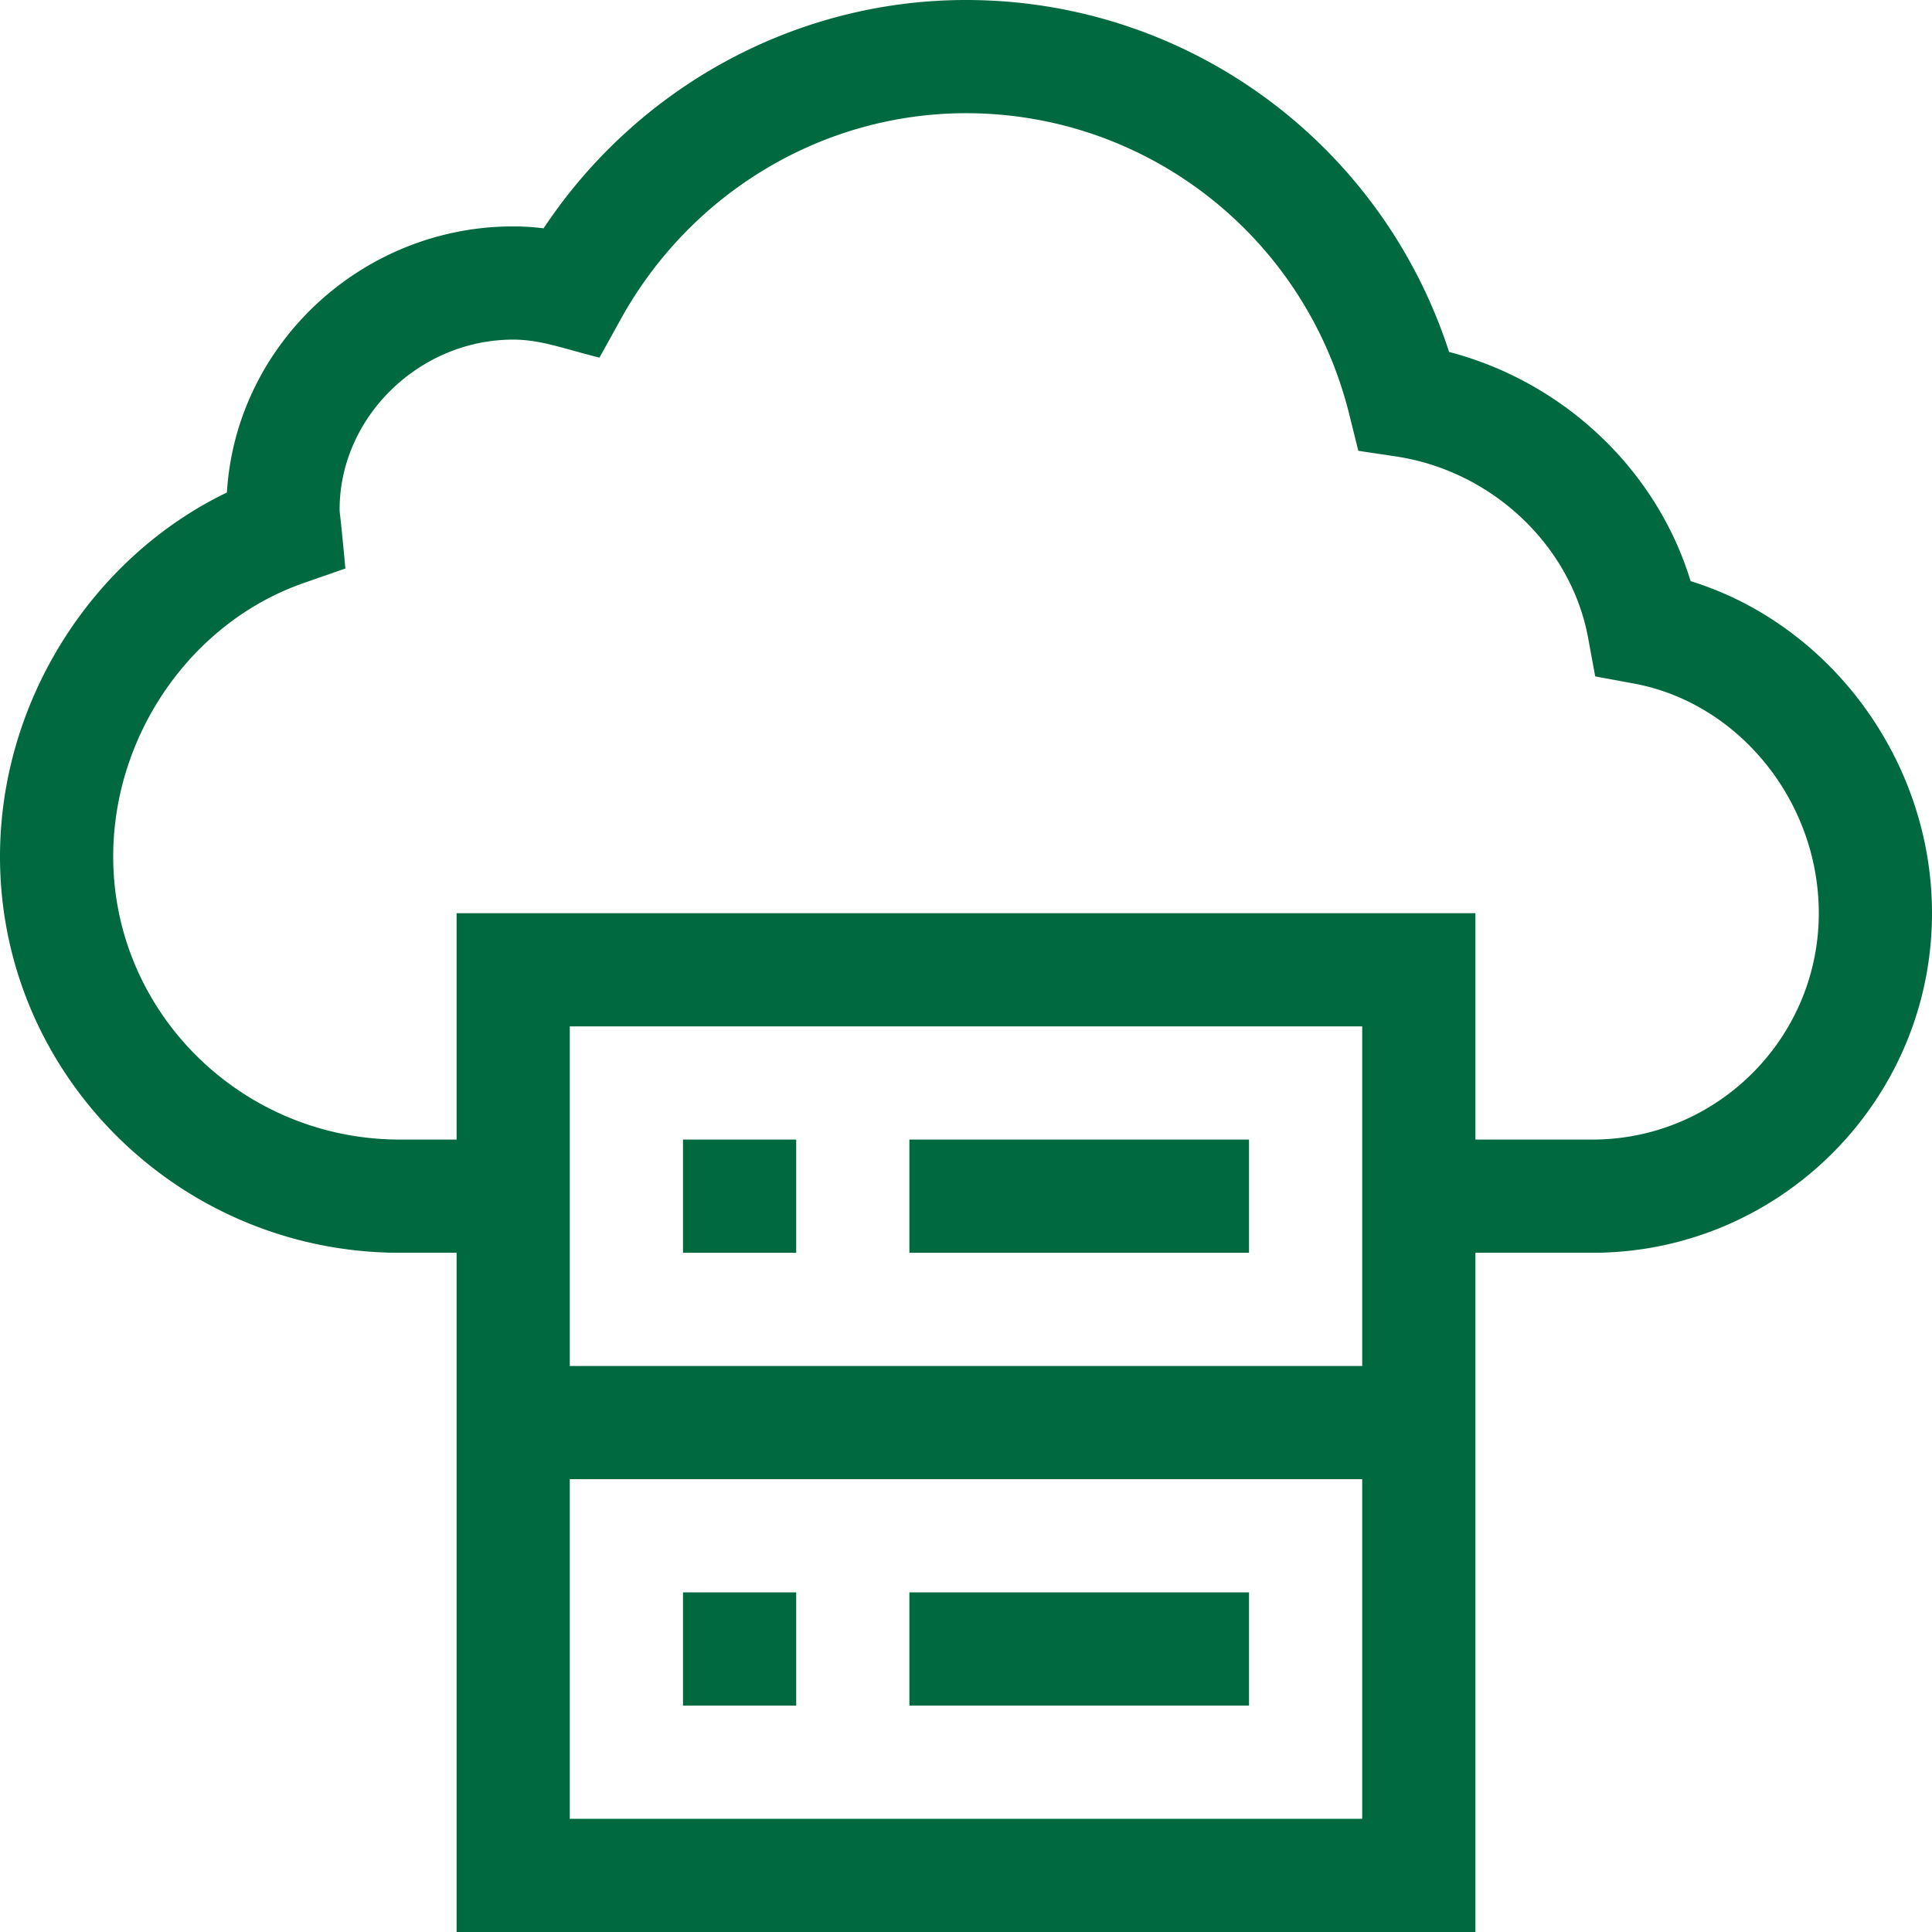
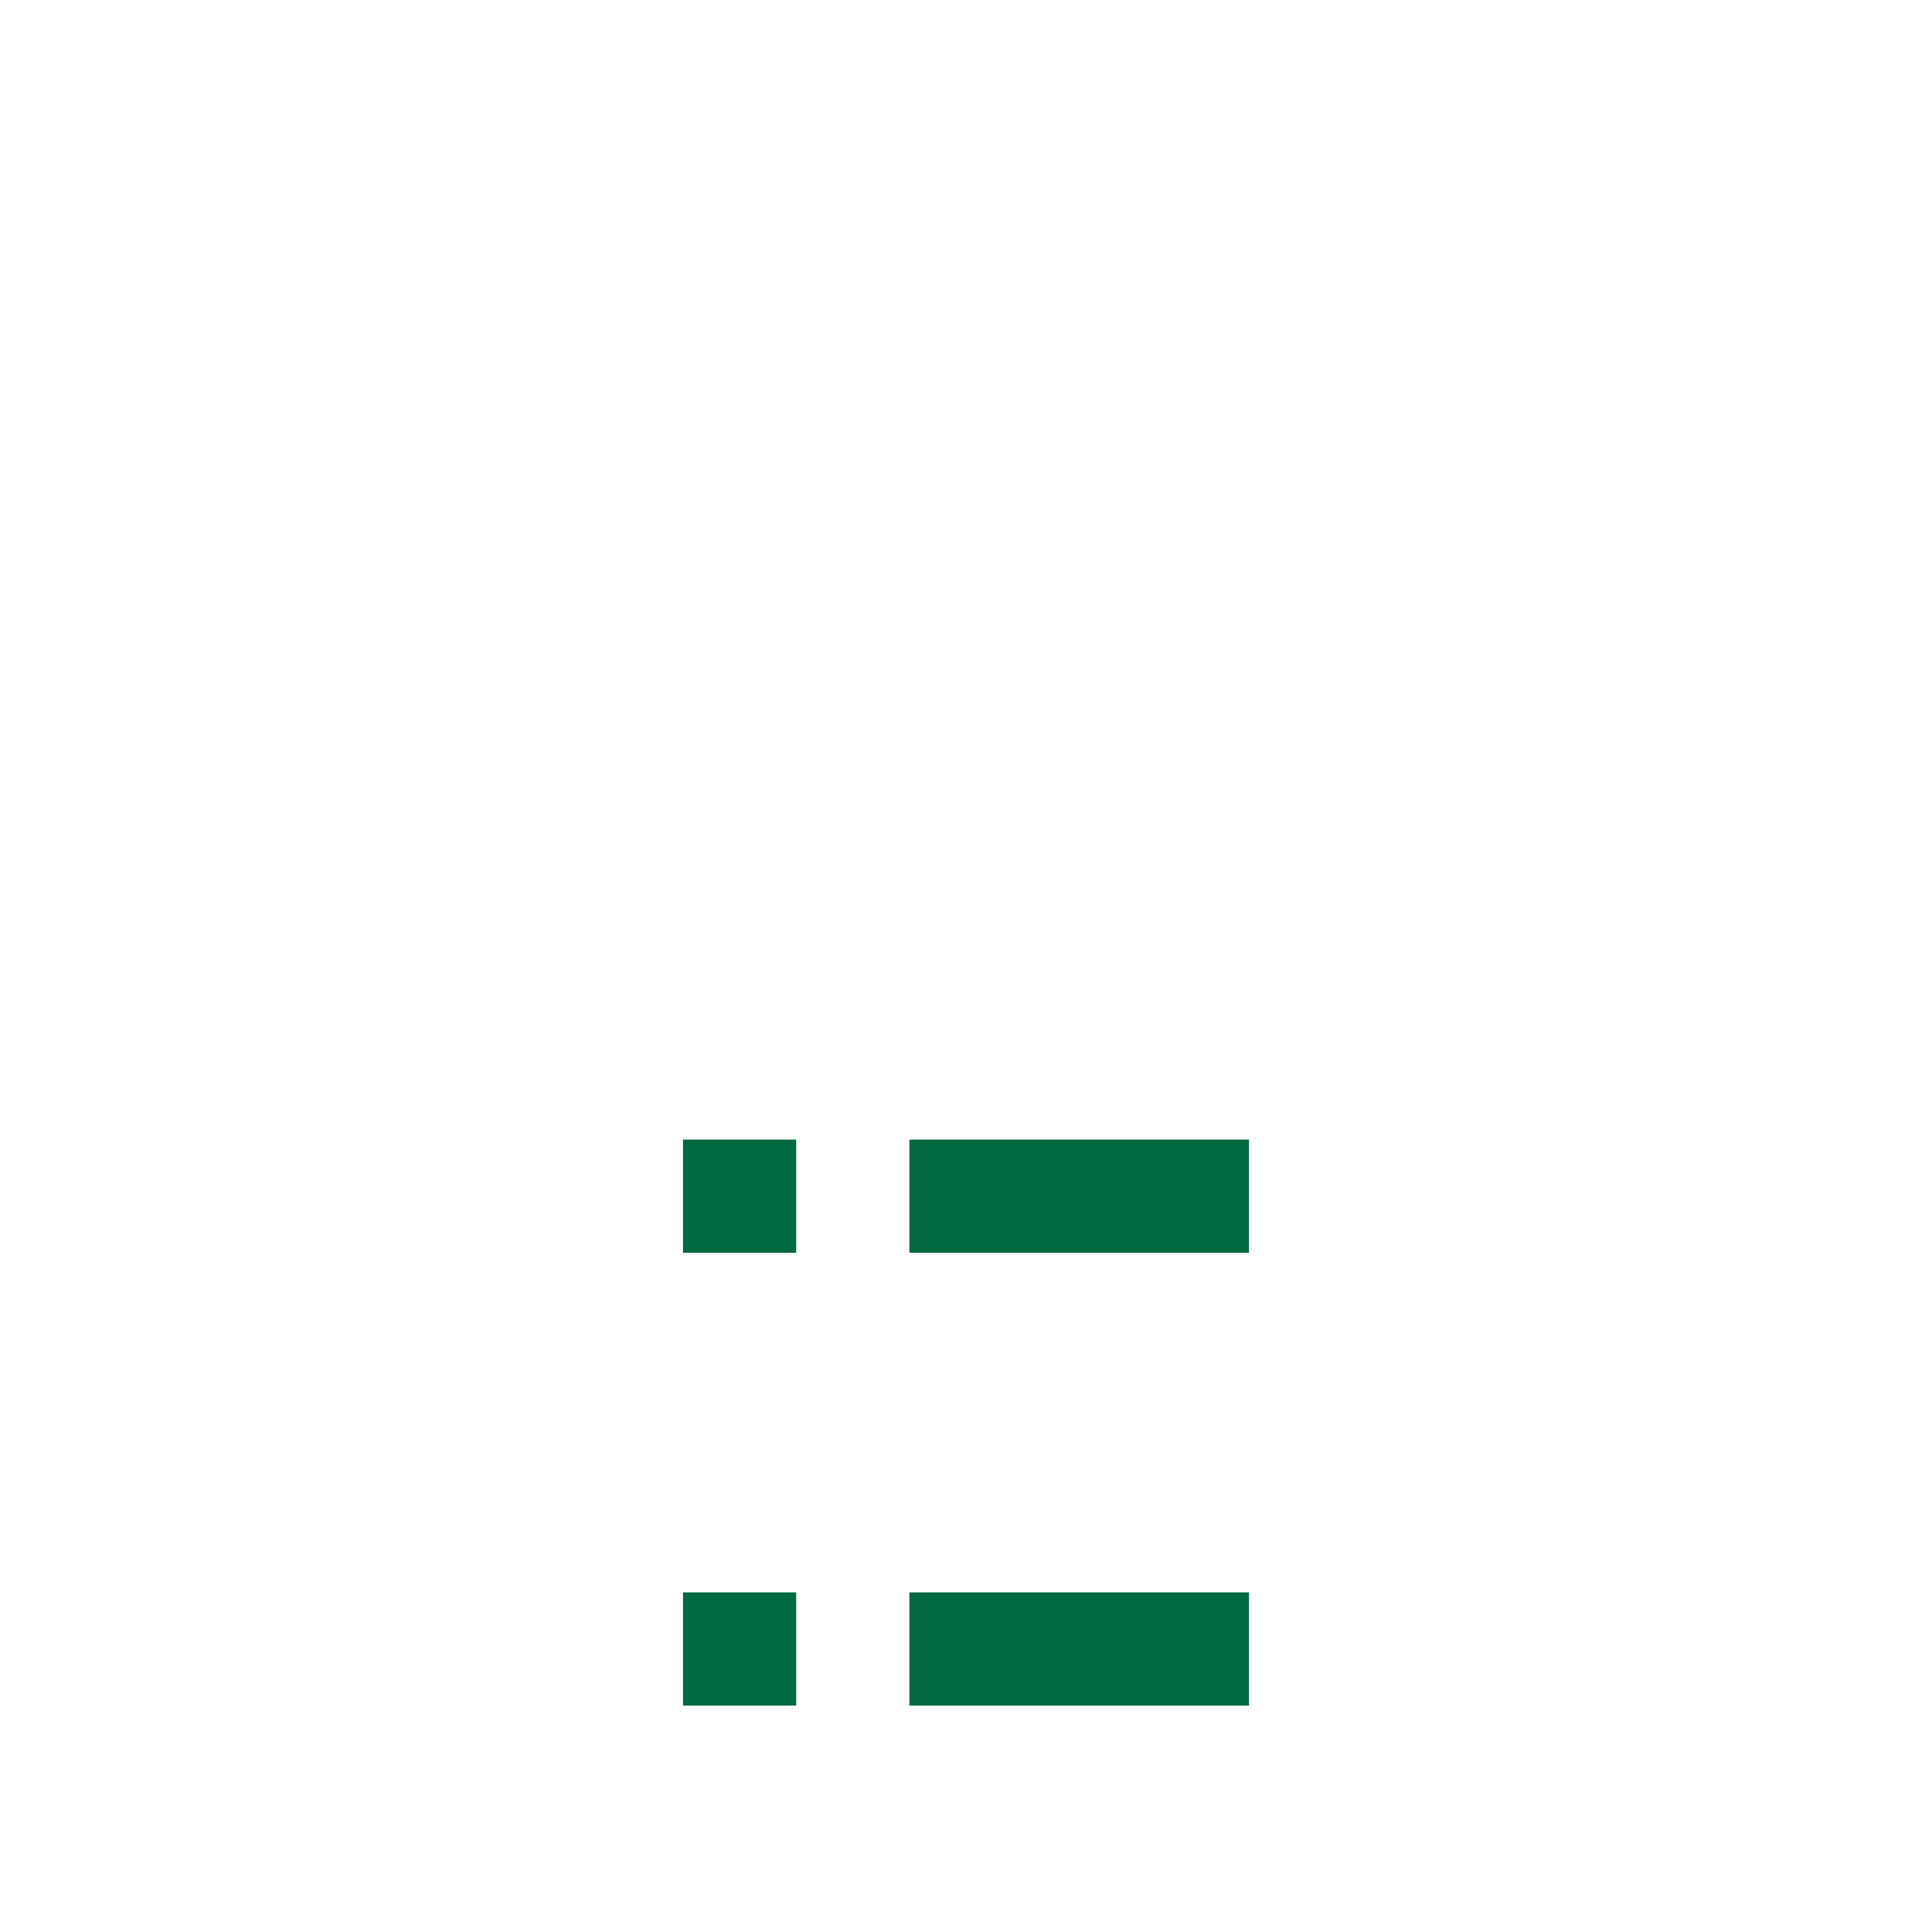
<svg xmlns="http://www.w3.org/2000/svg" height="512" width="512">
-   <path fill="#006940" d="M448.027 154.003c-9.083-29.785-33.877-52.869-64.004-60.735C366.075 37.894 314.727 0 256 0c-45.026 0-86.979 22.928-111.943 60.508A64.682 64.682 0 0 0 136 60c-40.08 0-73.505 31.289-75.865 70.516C24.238 147.842 0 185.993 0 227c0 57.897 47.552 105 106 105h15v180h270V332h31c49.626 0 90-40.374 90-90 0-40.358-26.892-76.52-63.973-87.997zM361 482H151v-90h210zM151 362v-90h210v90zm271-60h-31v-60H121v60h-15c-41.906 0-76-33.645-76-75 0-32.327 20.756-62.136 50.474-72.49l11.054-3.852C88.867 121.93 90.26 142.738 90 135c0-24.393 21.065-45 46-45 7.411 0 13.725 2.526 22.868 4.767l5.675-10.249C183.165 50.89 218.209 30 256 30c48.124 0 89.883 32.789 101.548 79.736l2.419 9.733 9.919 1.484c25.507 3.817 46.475 23.611 50.989 48.135l1.871 10.166 10.165 1.871C460.896 186.277 482 212.447 482 242c0 33.084-26.916 60-60 60z" />
  <path fill="#006940" d="M181 302h30v30h-30zM181 422h30v30h-30zM241 302h90v30h-90zM241 422h90v30h-90z" />
</svg>